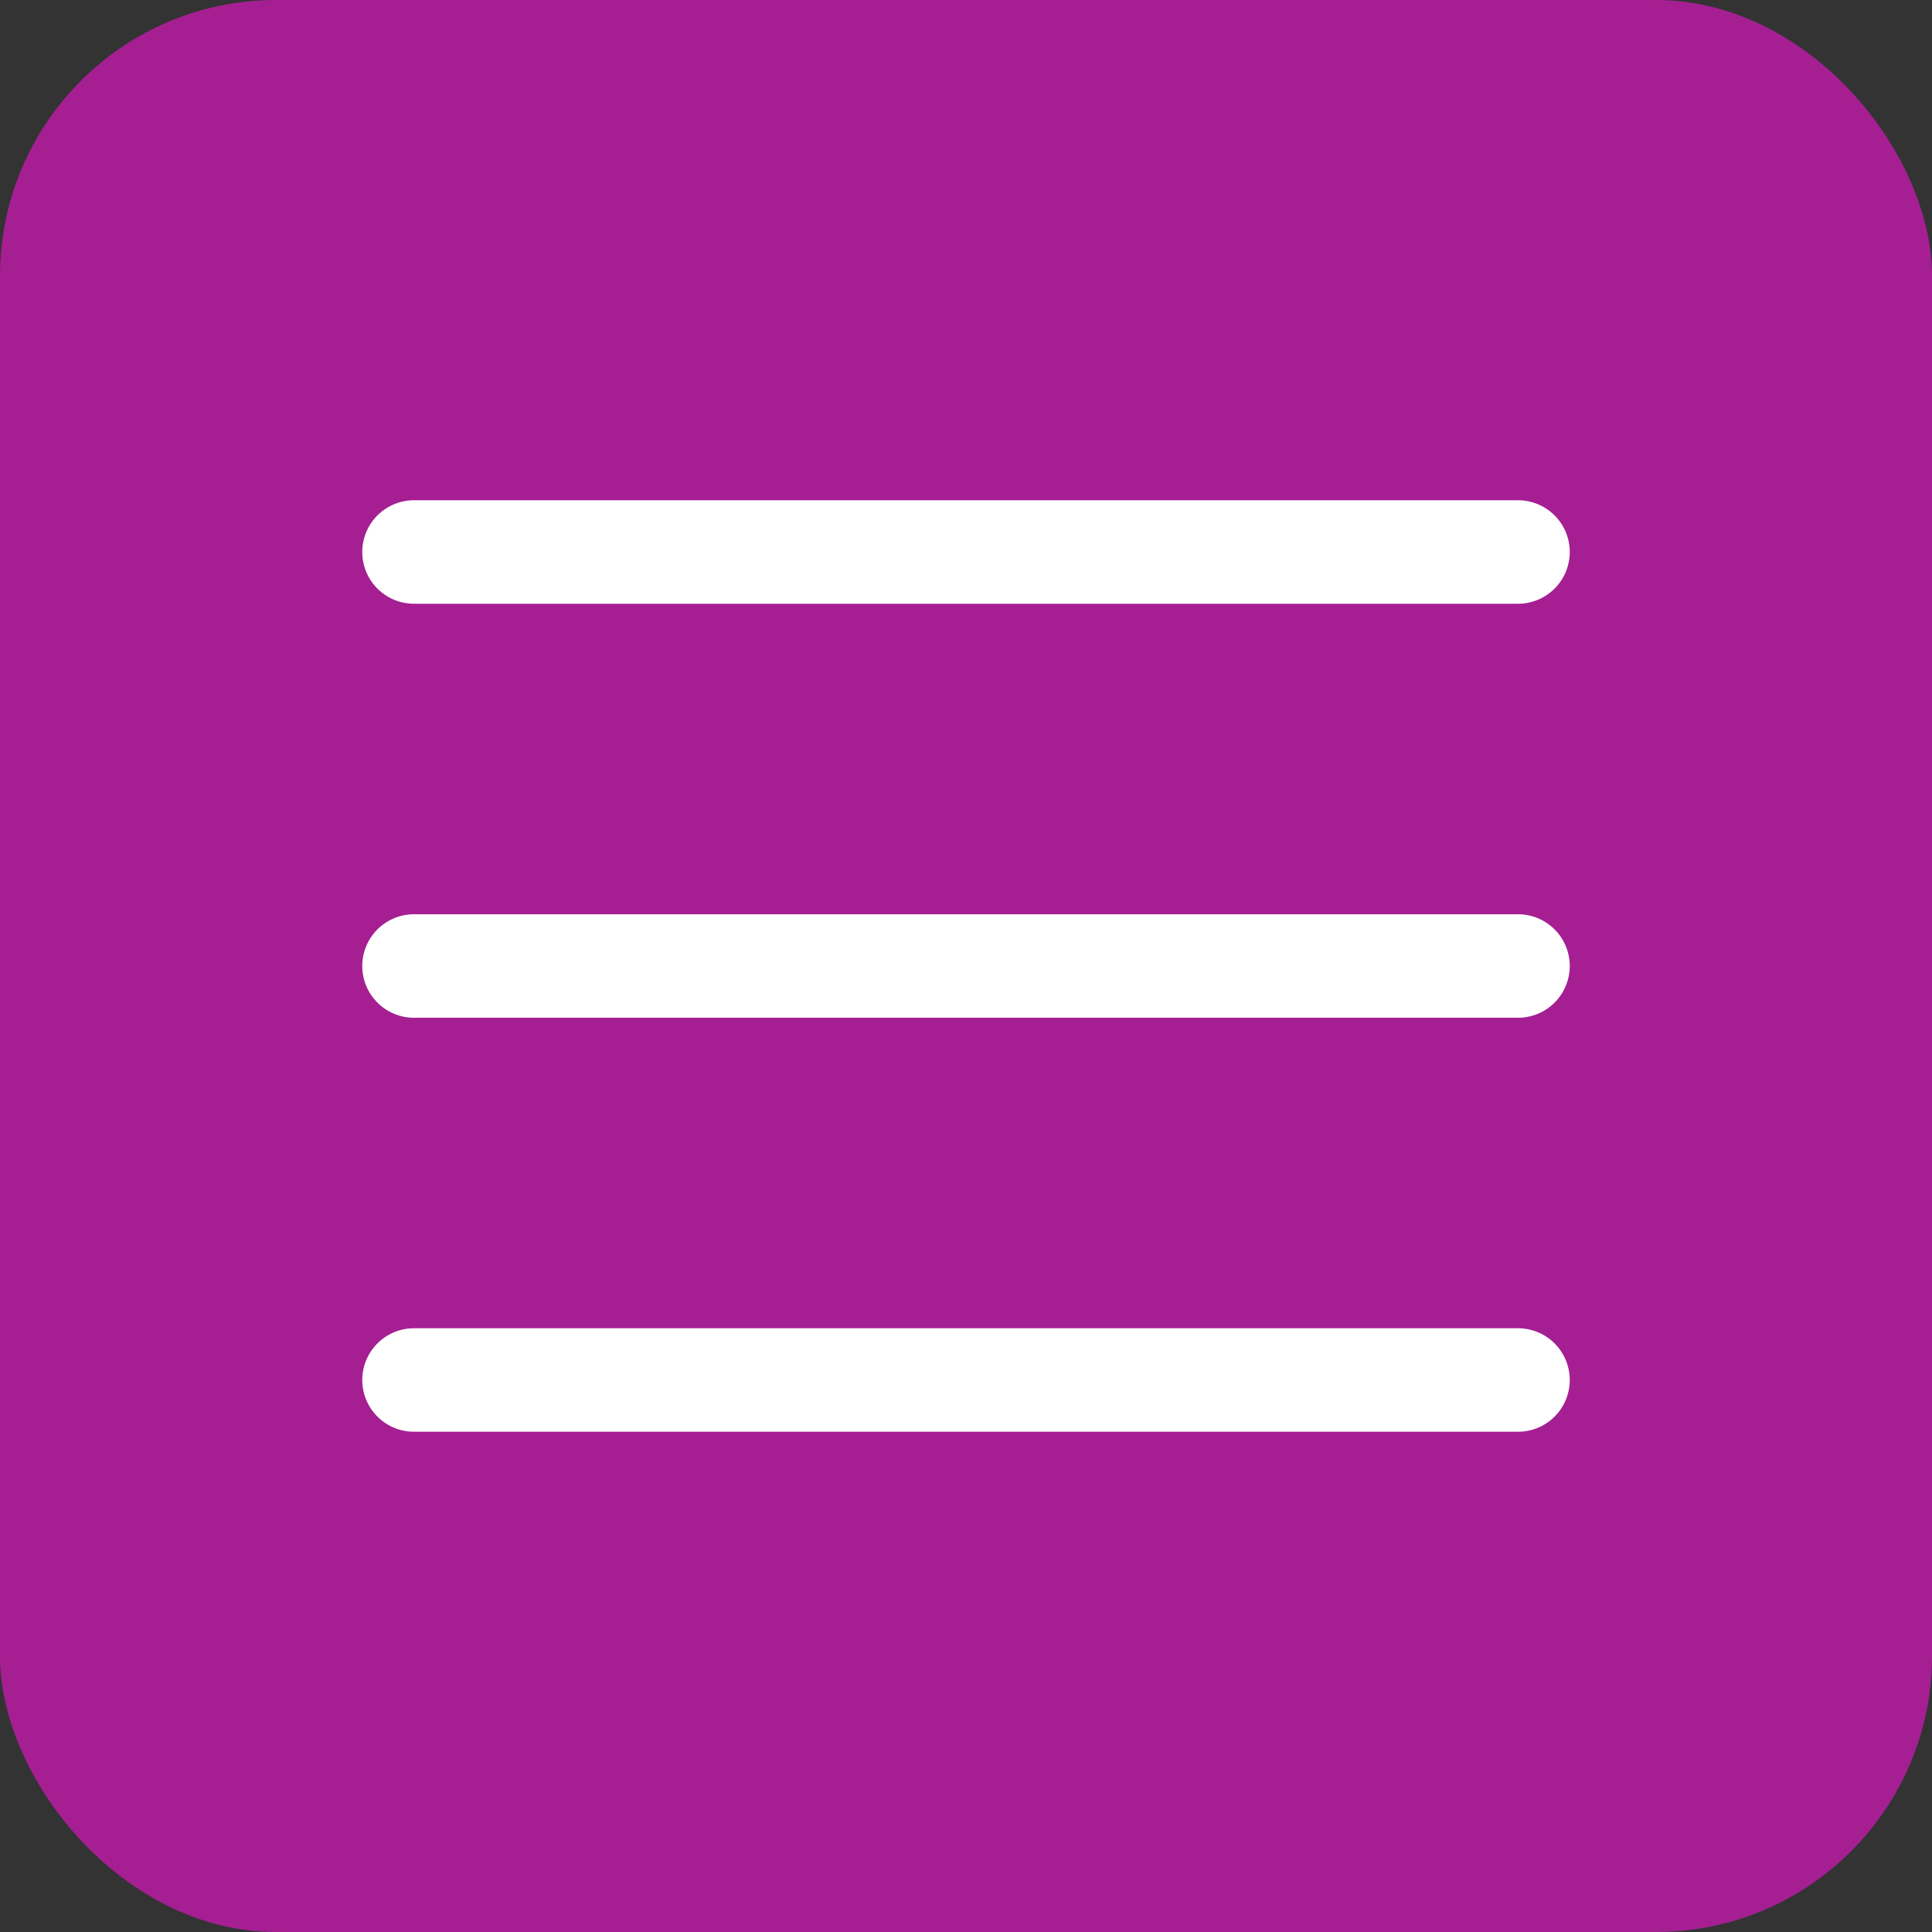
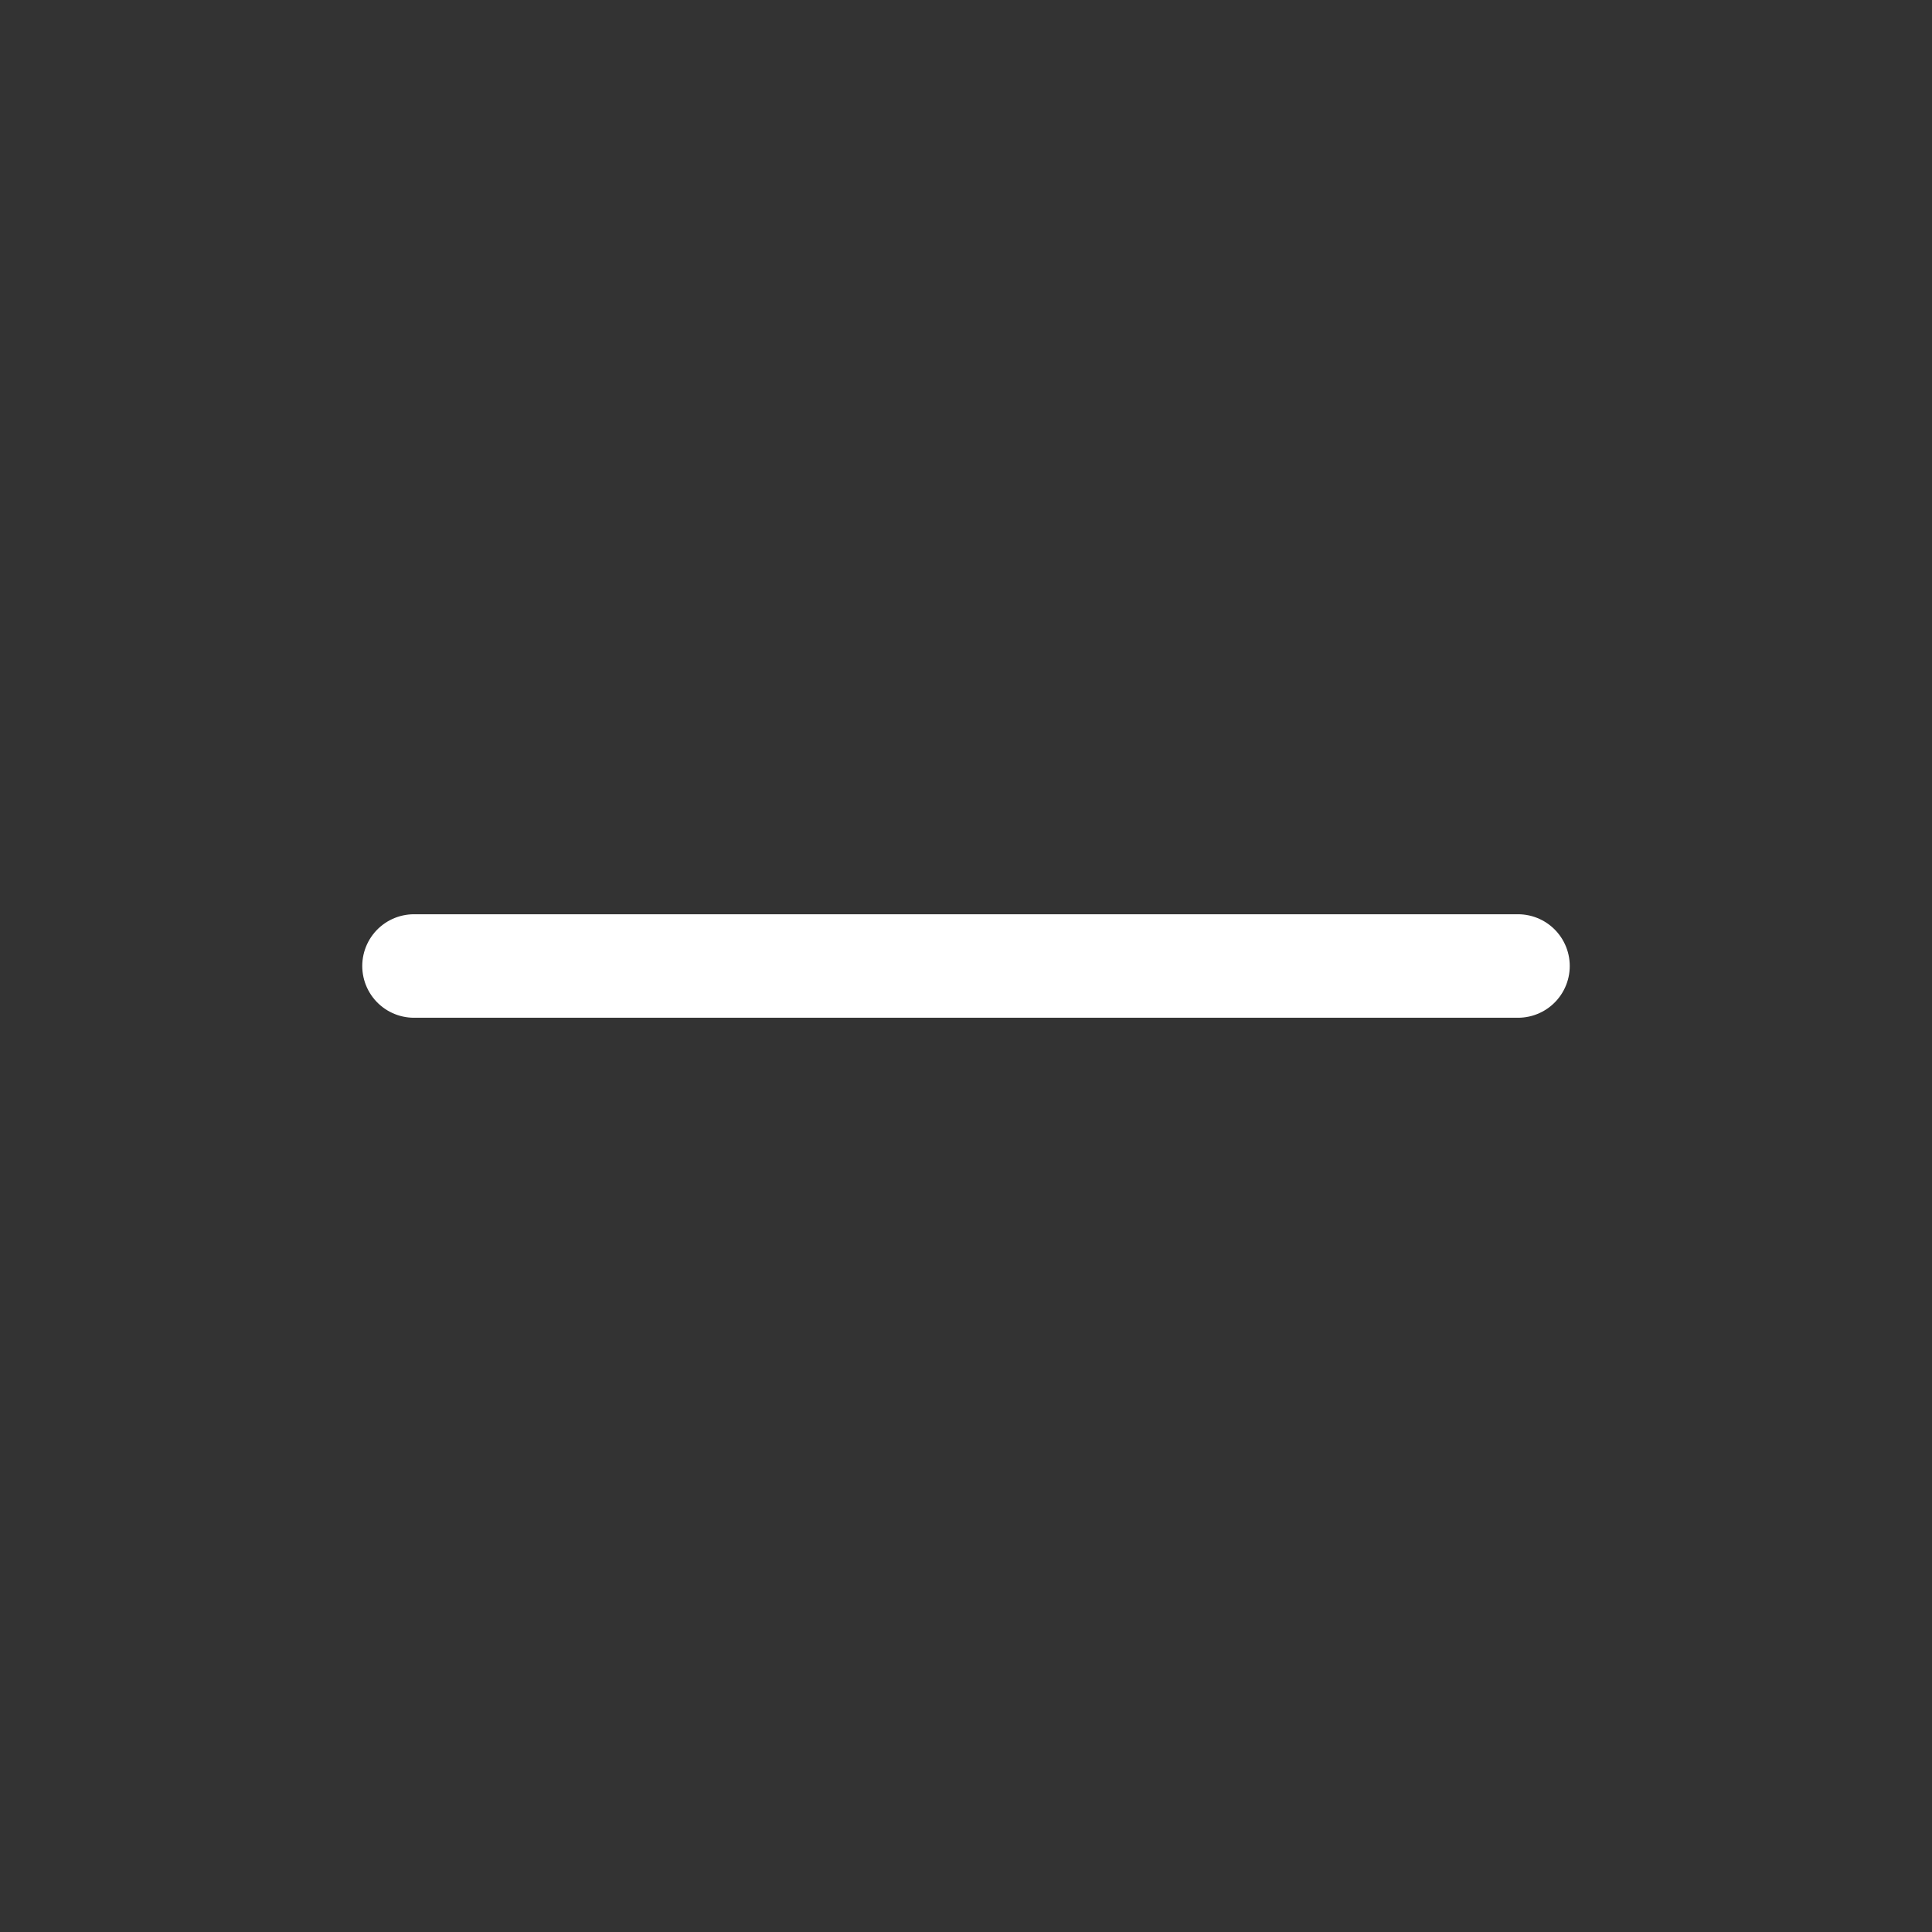
<svg xmlns="http://www.w3.org/2000/svg" width="56" height="56" viewBox="0 0 56 56" fill="none">
  <rect x="0" y="0" width="56" height="56" fill="#333333" stroke="none" />
-   <rect width="56" height="56" rx="8" fill="#A51F93" />
-   <path d="M12 16H44" stroke="white" stroke-width="3" stroke-linecap="round" />
  <path d="M12 28H44" stroke="white" stroke-width="3" stroke-linecap="round" />
-   <path d="M12 40H44" stroke="white" stroke-width="3" stroke-linecap="round" />
</svg>